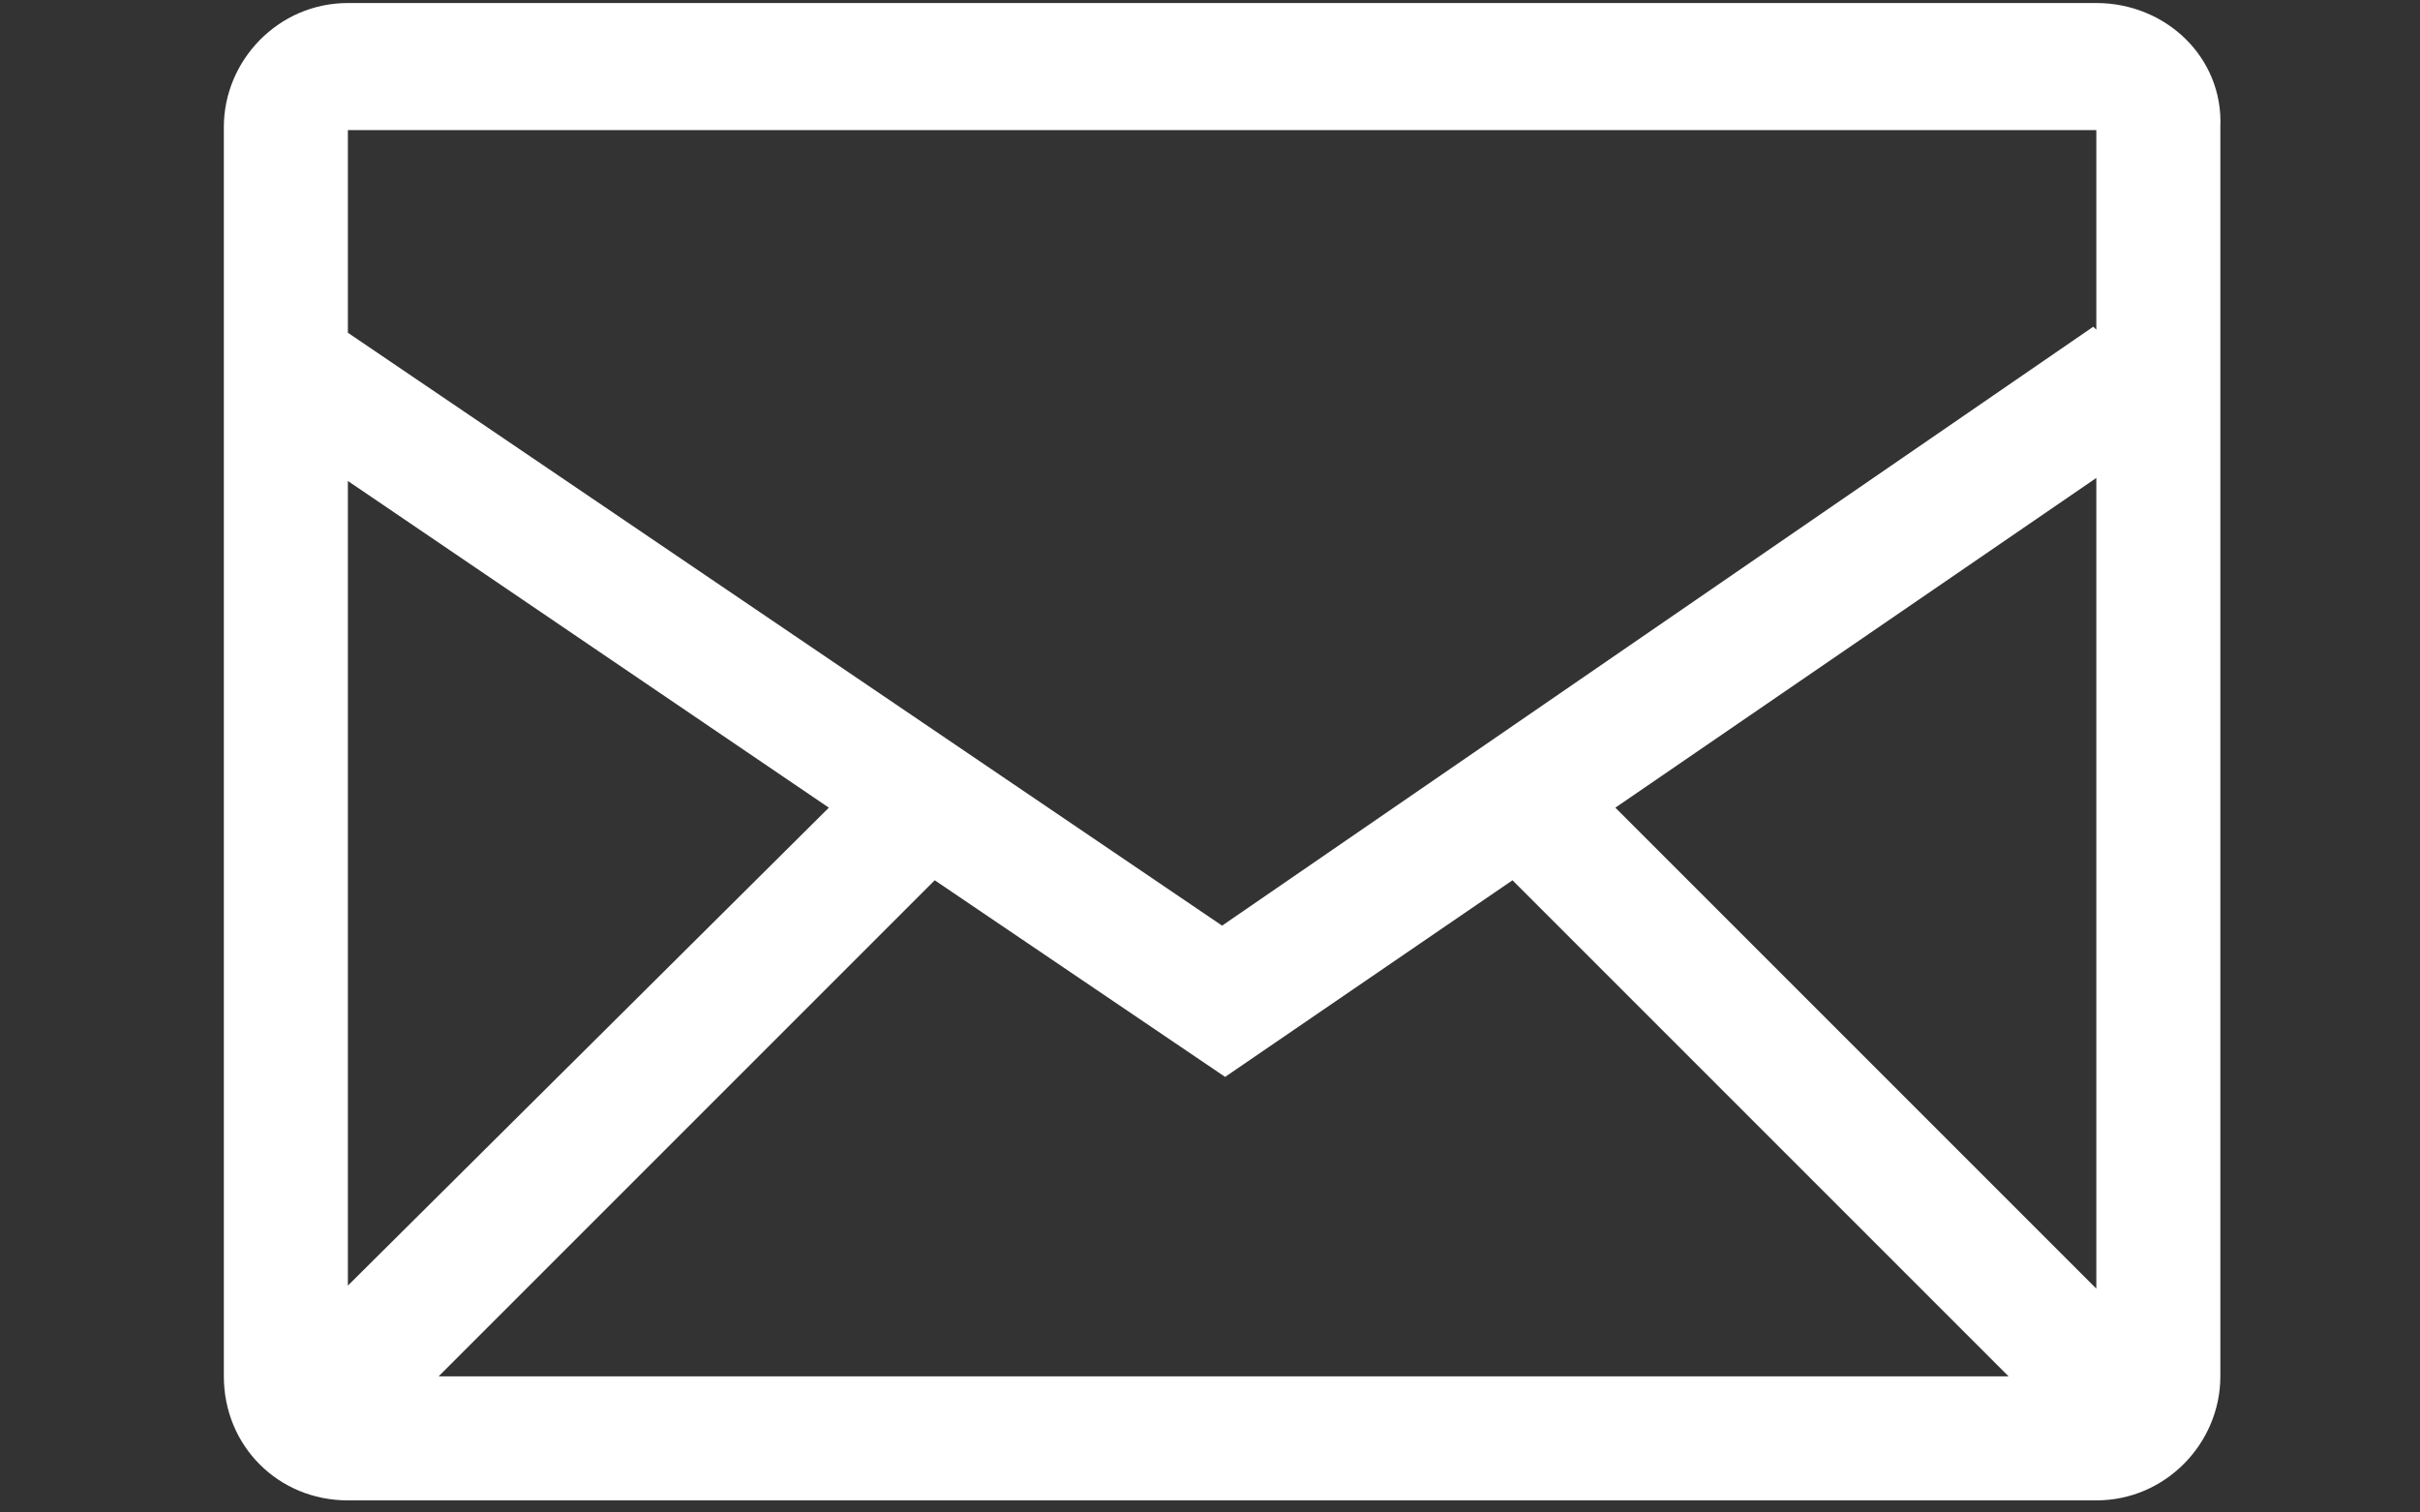
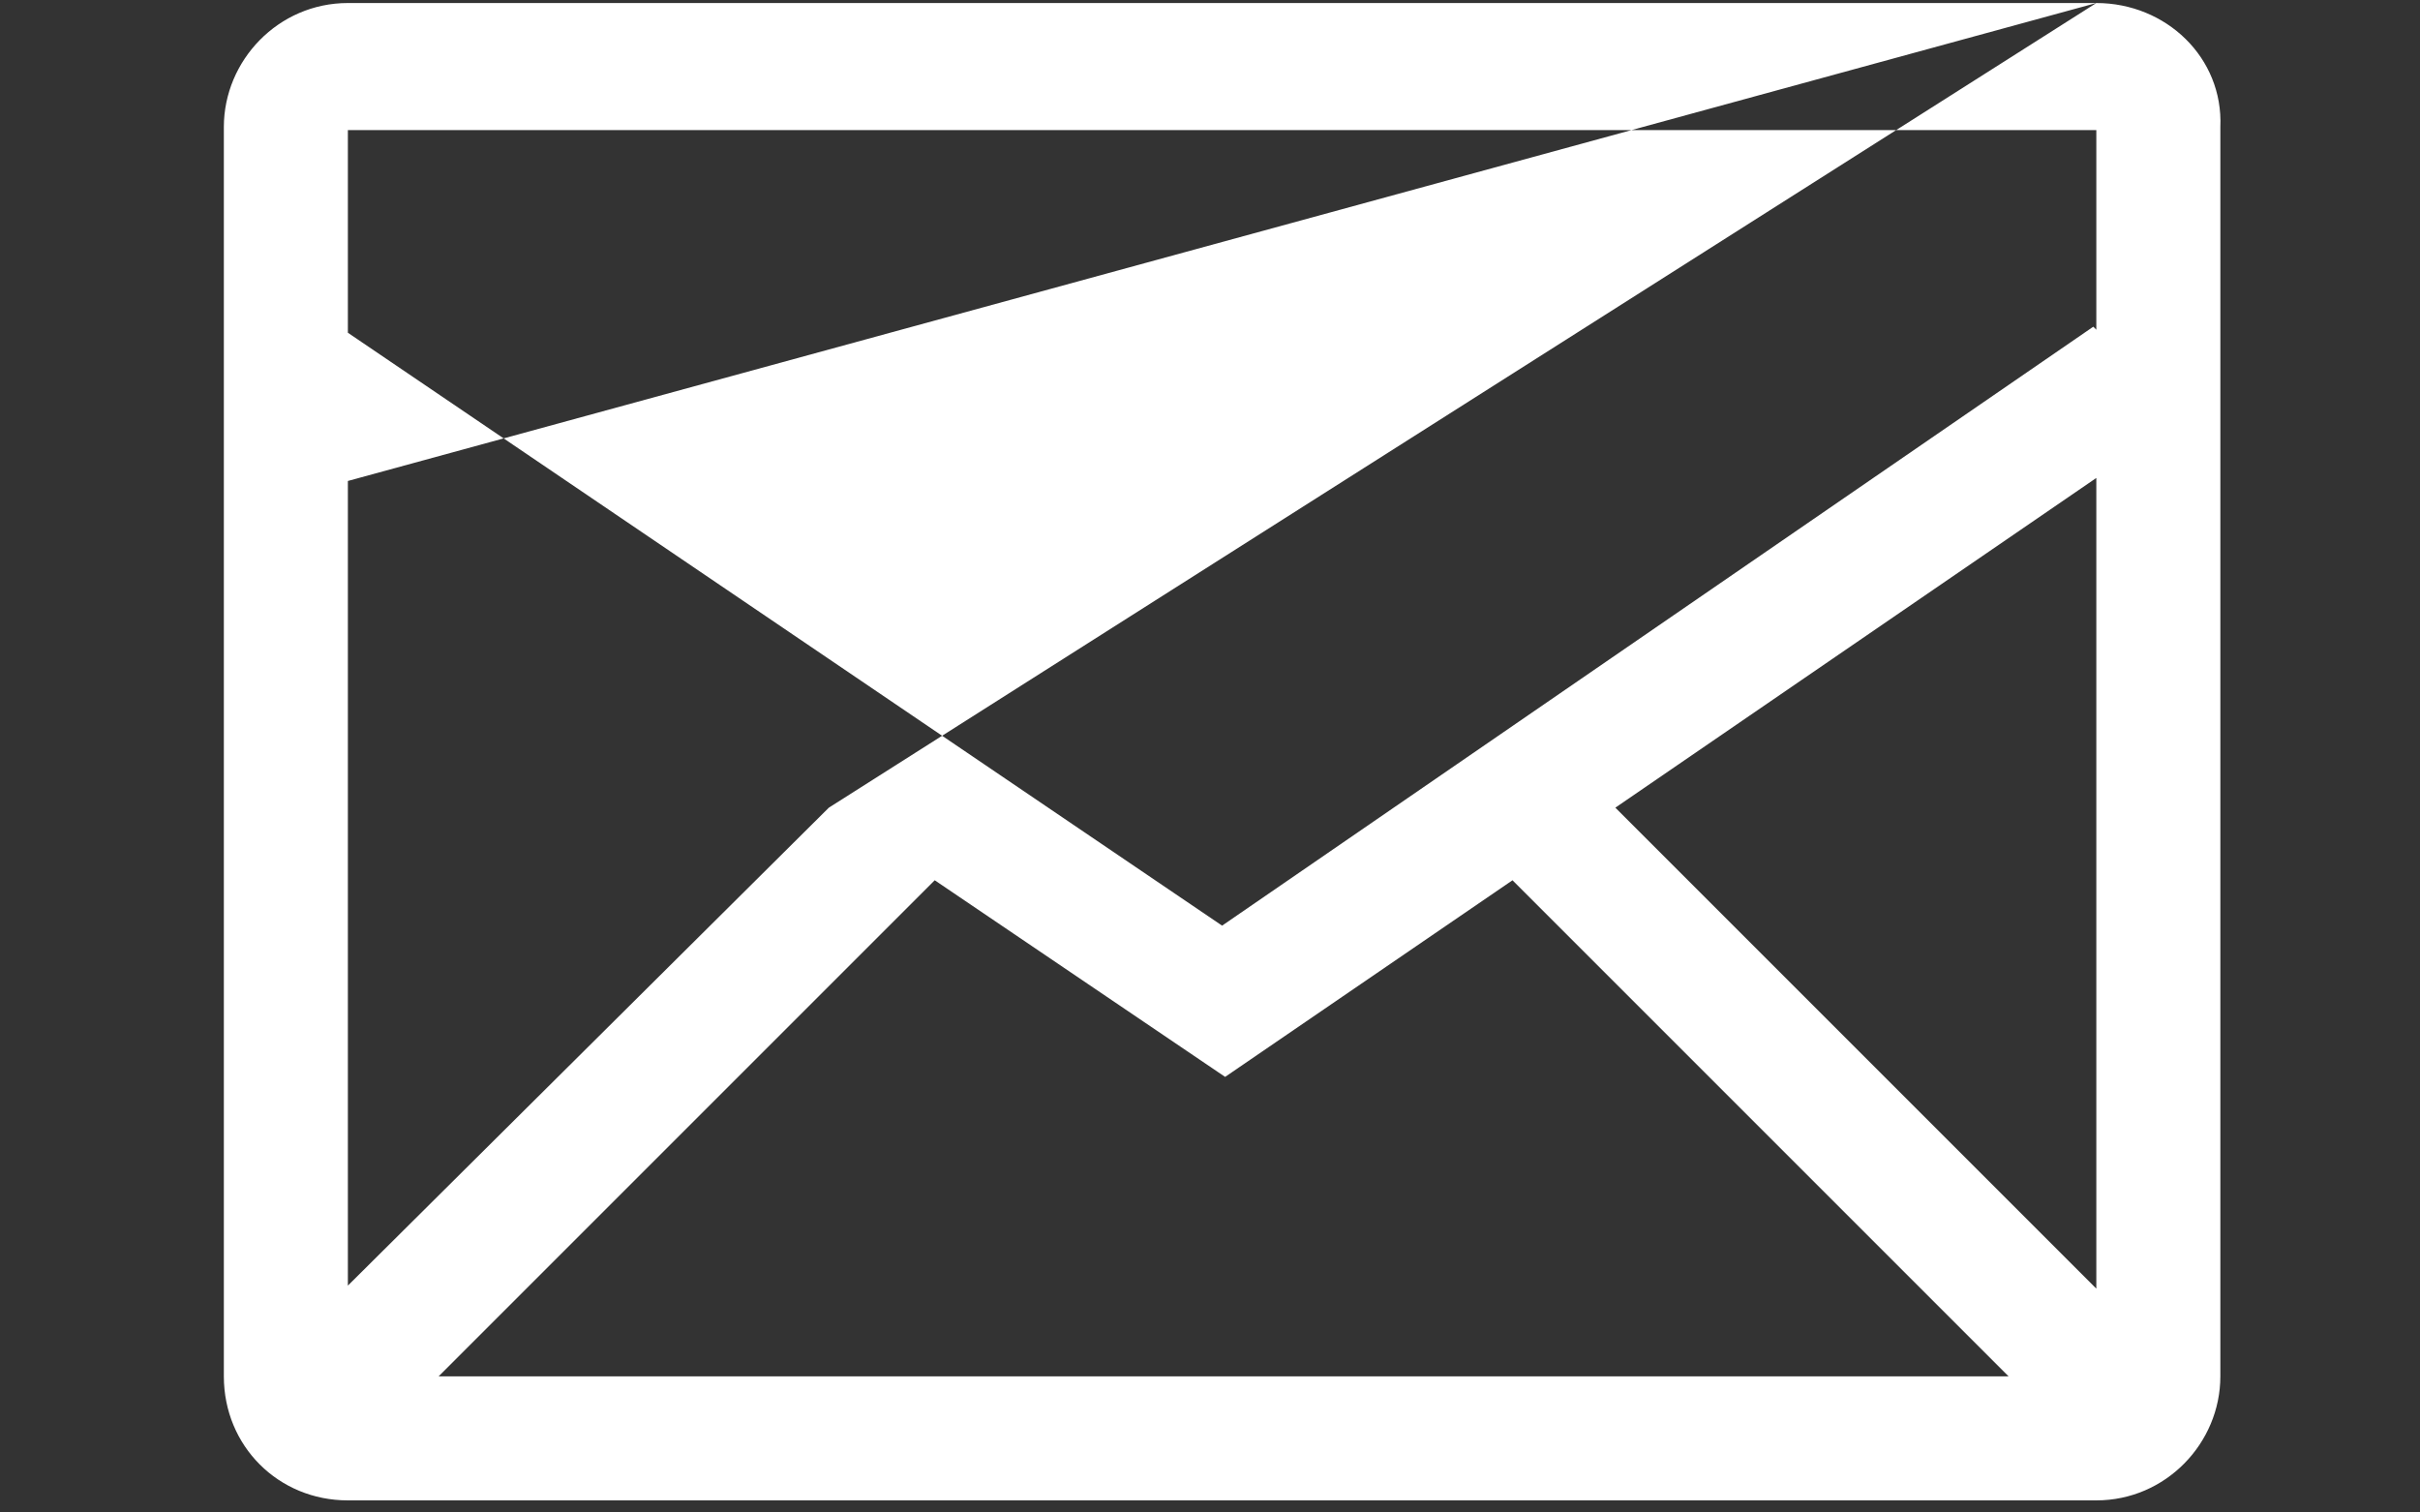
<svg xmlns="http://www.w3.org/2000/svg" width="8" height="5" viewBox="0 0 8 5" fill="none">
  <rect x="0" y="0" width="8" height="5" fill="#333333" stroke="none" />
-   <path d="M6.93 0.01H1.15C0.92 0.01 0.74 0.2 0.74 0.42V4.55C0.74 4.78 0.92 4.96 1.15 4.96H6.93C7.16 4.96 7.34 4.77 7.34 4.55V0.42C7.35 0.19 7.16 0.01 6.93 0.01ZM1.15 1.59L2.74 2.67L1.15 4.25V1.59ZM1.45 4.55L3.09 2.91L4.05 3.56L5 2.91L6.64 4.55H1.45ZM6.93 4.26L5.34 2.67L6.93 1.58V4.26ZM6.93 1.09L6.92 1.08L4.04 3.06L1.15 1.1V0.43H6.93V1.09Z" fill="white" />
+   <path d="M6.93 0.01H1.15C0.92 0.01 0.74 0.2 0.74 0.42V4.55C0.74 4.78 0.92 4.96 1.15 4.96H6.93C7.16 4.96 7.34 4.77 7.34 4.55V0.42C7.35 0.19 7.16 0.01 6.93 0.01ZL2.74 2.67L1.15 4.25V1.59ZM1.45 4.55L3.09 2.91L4.05 3.56L5 2.91L6.64 4.55H1.45ZM6.93 4.26L5.34 2.67L6.93 1.58V4.26ZM6.93 1.09L6.92 1.08L4.04 3.06L1.15 1.1V0.43H6.93V1.09Z" fill="white" />
</svg>